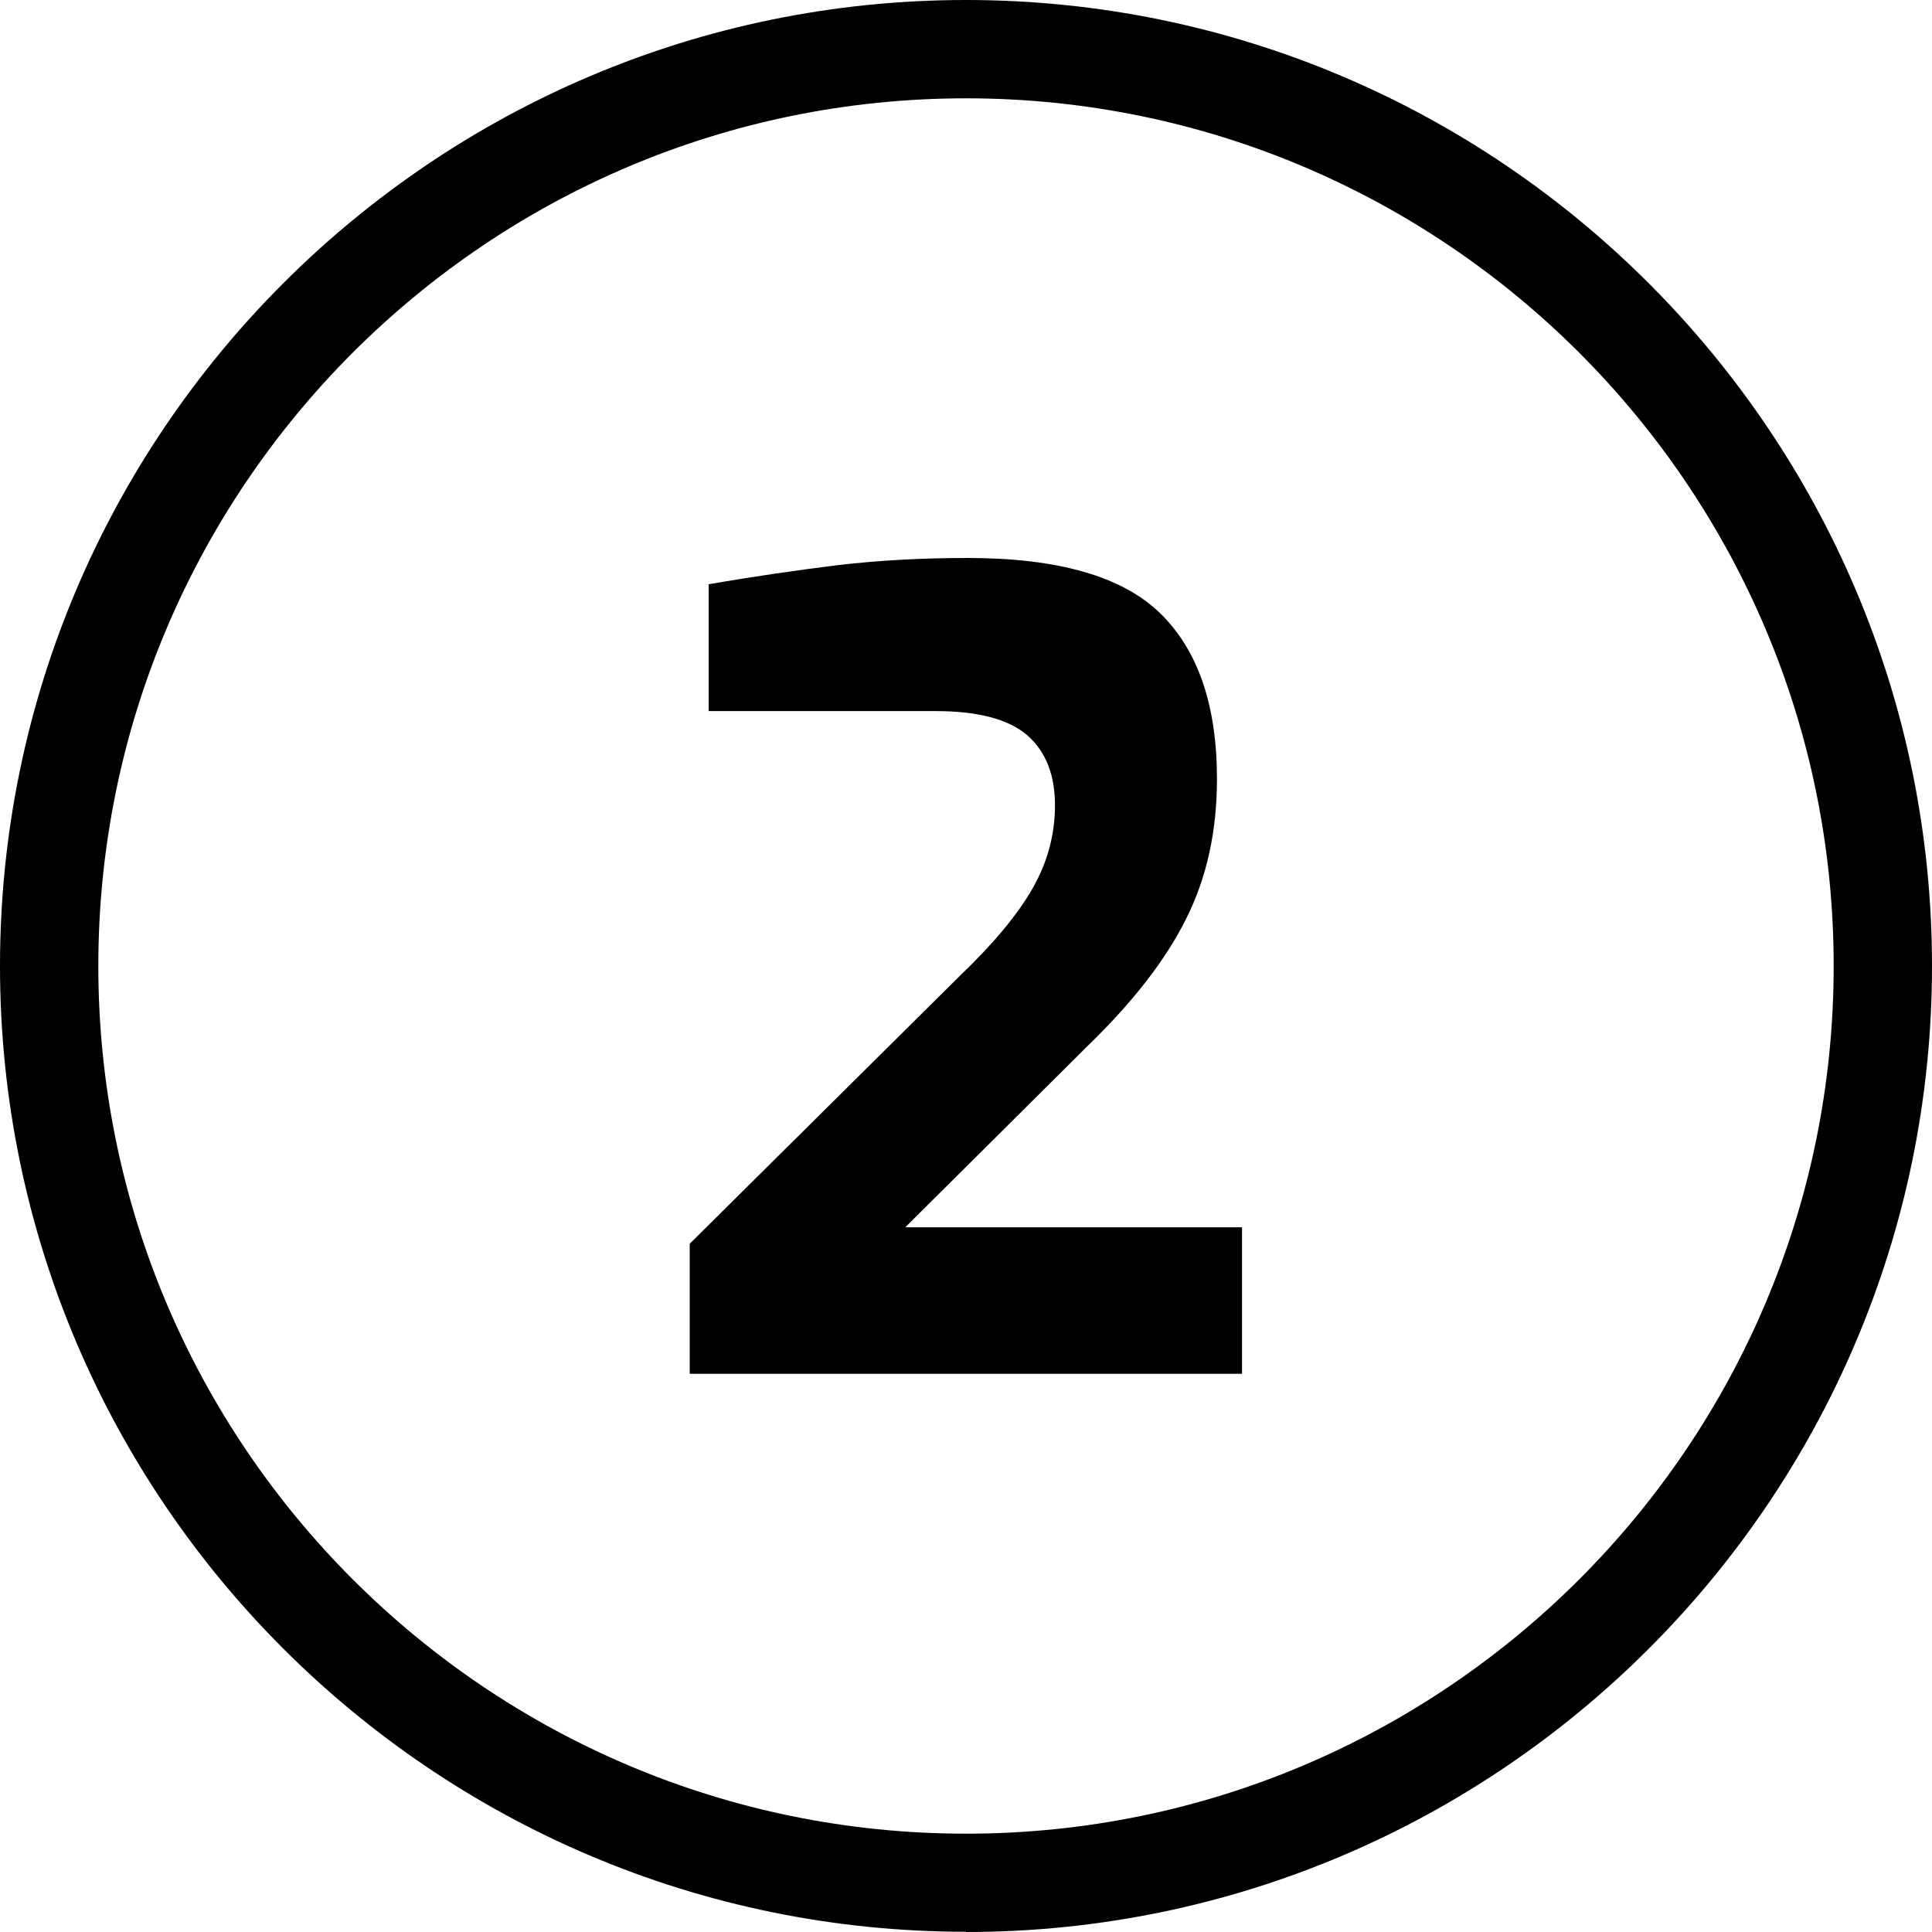
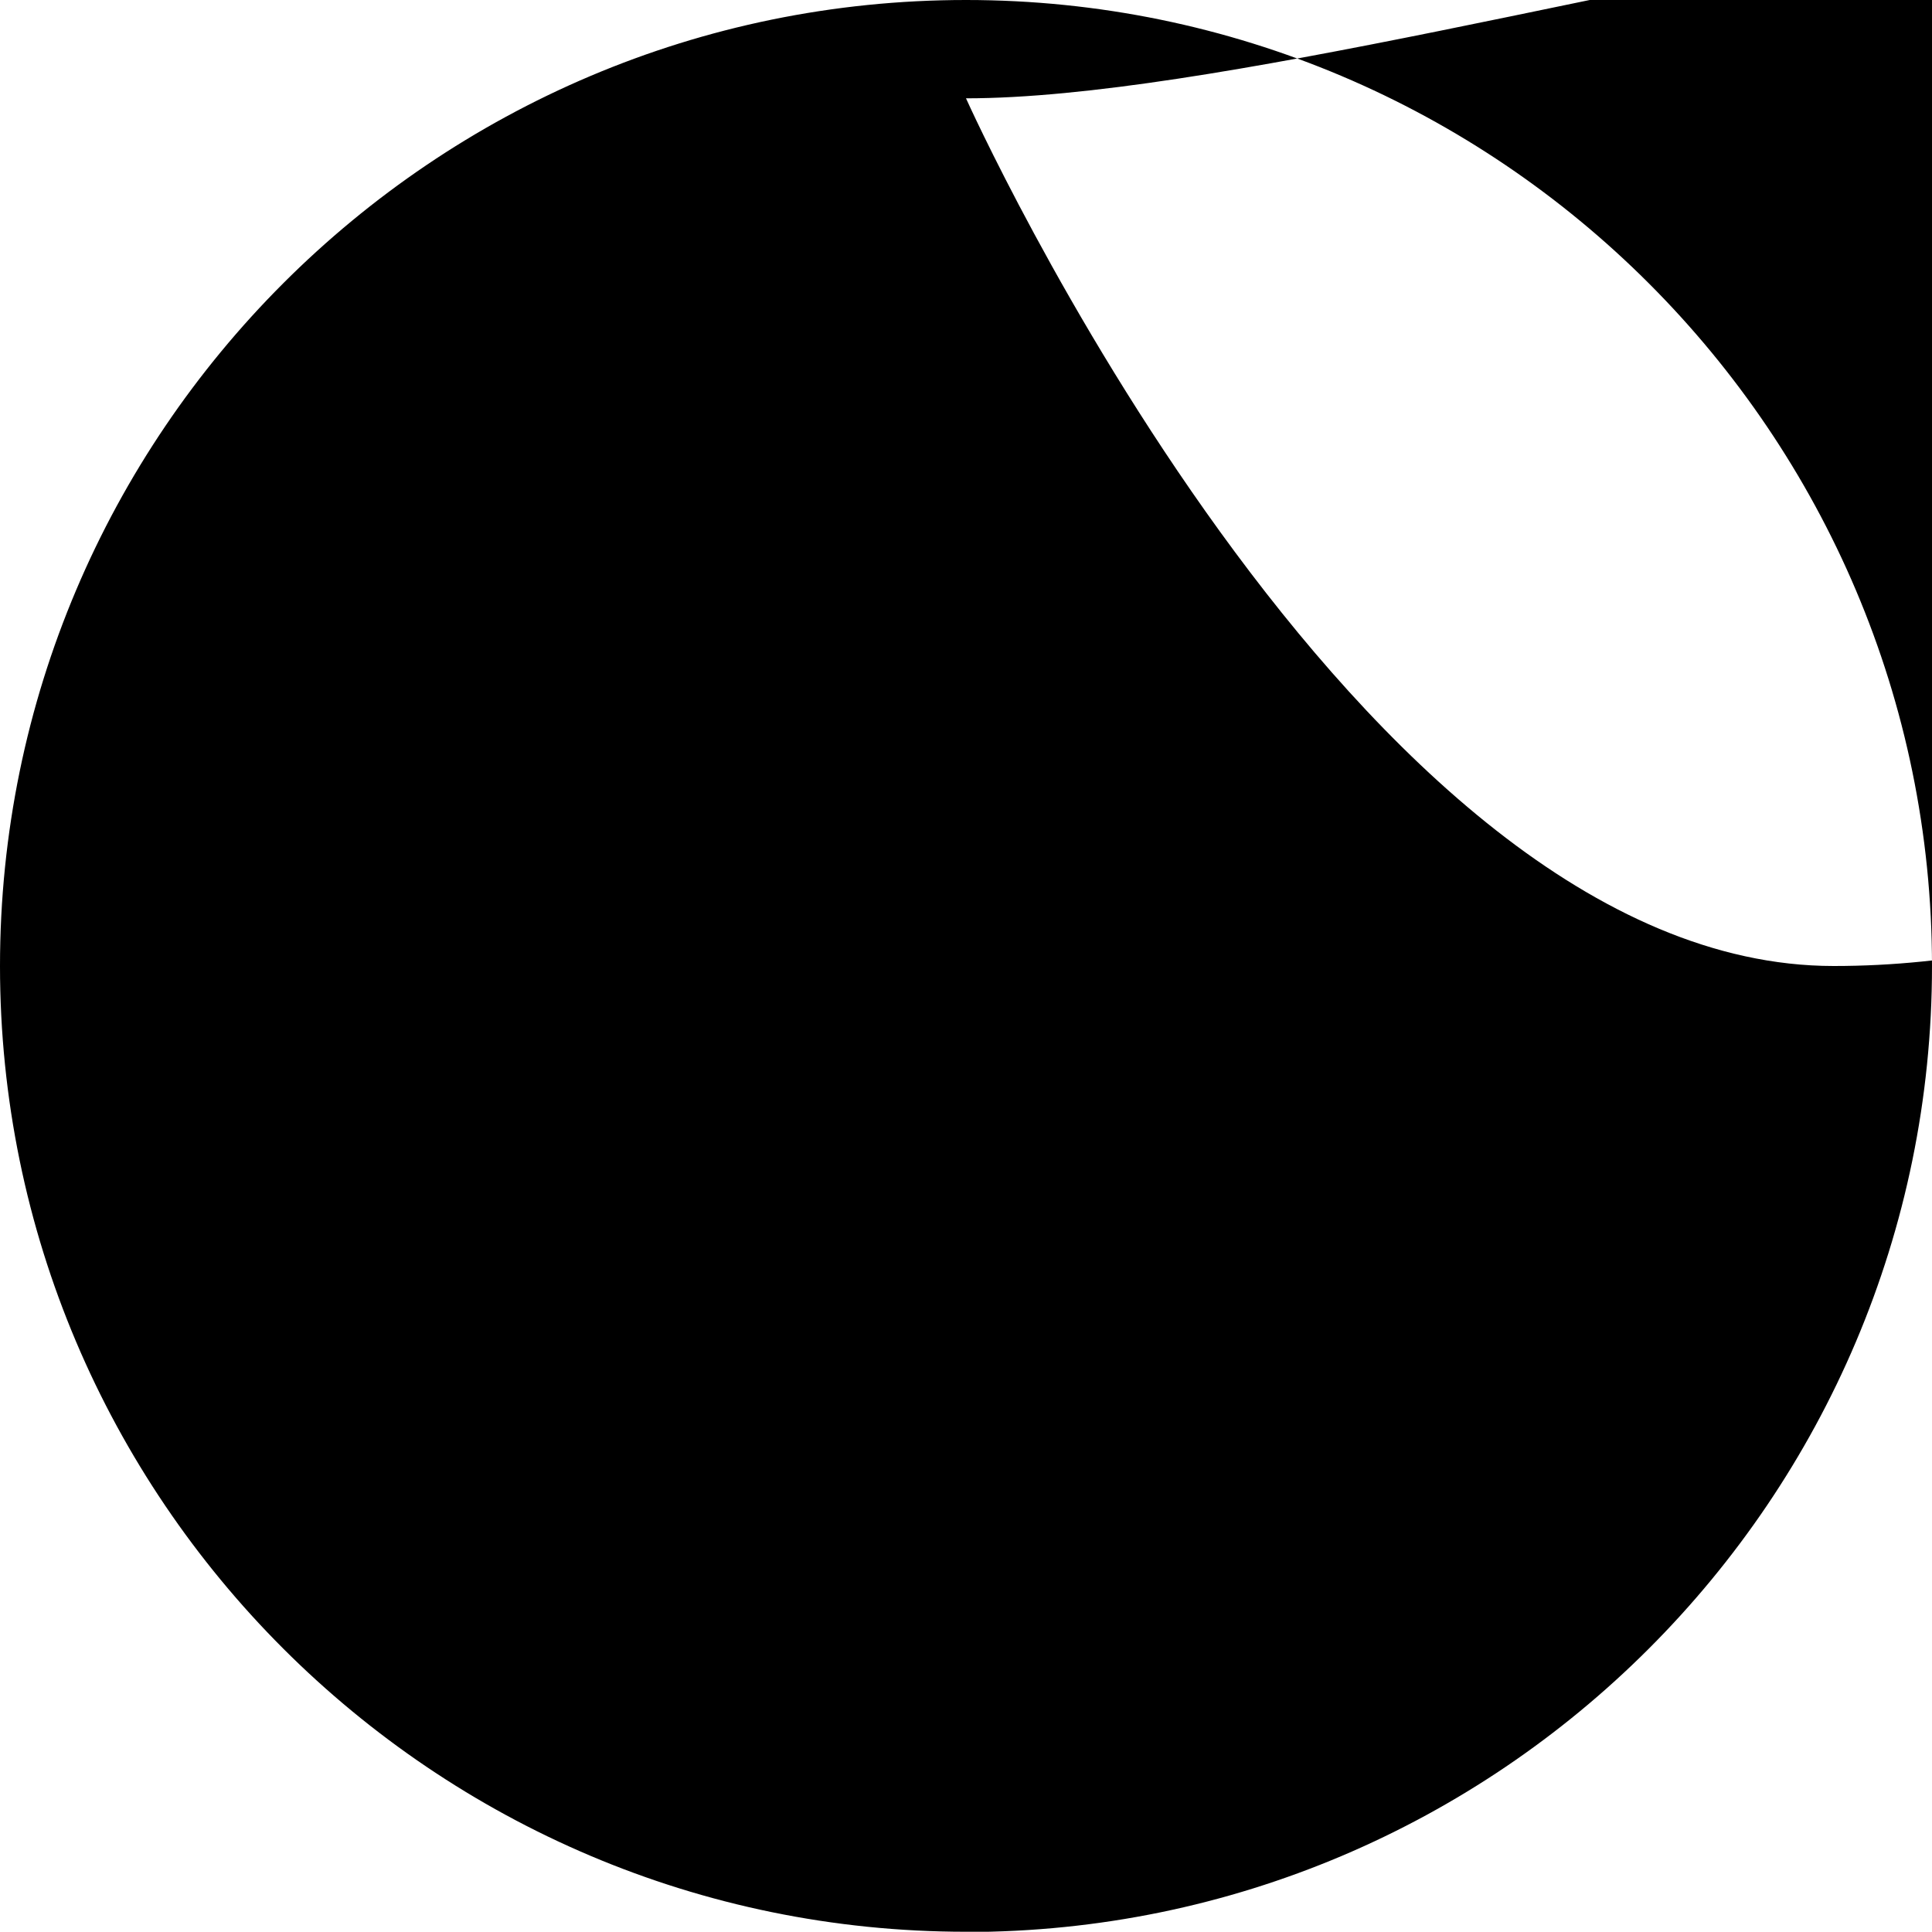
<svg xmlns="http://www.w3.org/2000/svg" id="Layer_1" viewBox="0 0 78.6 78.59">
  <defs>
    <style>.cls-1{stroke-width:0px;}</style>
  </defs>
-   <path class="cls-1" d="M39.3,78.59C17.63,78.59,0,60.97,0,39.3S17.63,0,39.3,0s39.3,17.63,39.3,39.3-17.63,39.3-39.3,39.3ZM39.3,4C19.83,4,4,19.83,4,39.3s15.83,35.3,35.3,35.3,35.3-15.83,35.3-35.3S58.76,4,39.3,4Z" />
-   <path class="cls-1" d="M28.06,50.6l10.99-10.9c1.36-1.3,2.35-2.49,2.96-3.56.61-1.07.91-2.19.91-3.38,0-1.25-.38-2.19-1.13-2.85-.76-.65-2-.98-3.71-.98h-9.25v-5.16c1.9-.33,3.66-.58,5.27-.78,1.62-.19,3.37-.29,5.27-.29,3.68,0,6.29.75,7.83,2.25,1.54,1.5,2.31,3.75,2.31,6.74,0,2.14-.42,4.04-1.27,5.72-.84,1.68-2.19,3.4-4.03,5.18l-7.38,7.34h13.7v5.96h-22.47v-5.29Z" />
+   <path class="cls-1" d="M39.3,78.59C17.63,78.59,0,60.97,0,39.3S17.63,0,39.3,0s39.3,17.63,39.3,39.3-17.63,39.3-39.3,39.3ZM39.3,4s15.83,35.3,35.3,35.3,35.3-15.83,35.3-35.3S58.76,4,39.3,4Z" />
</svg>